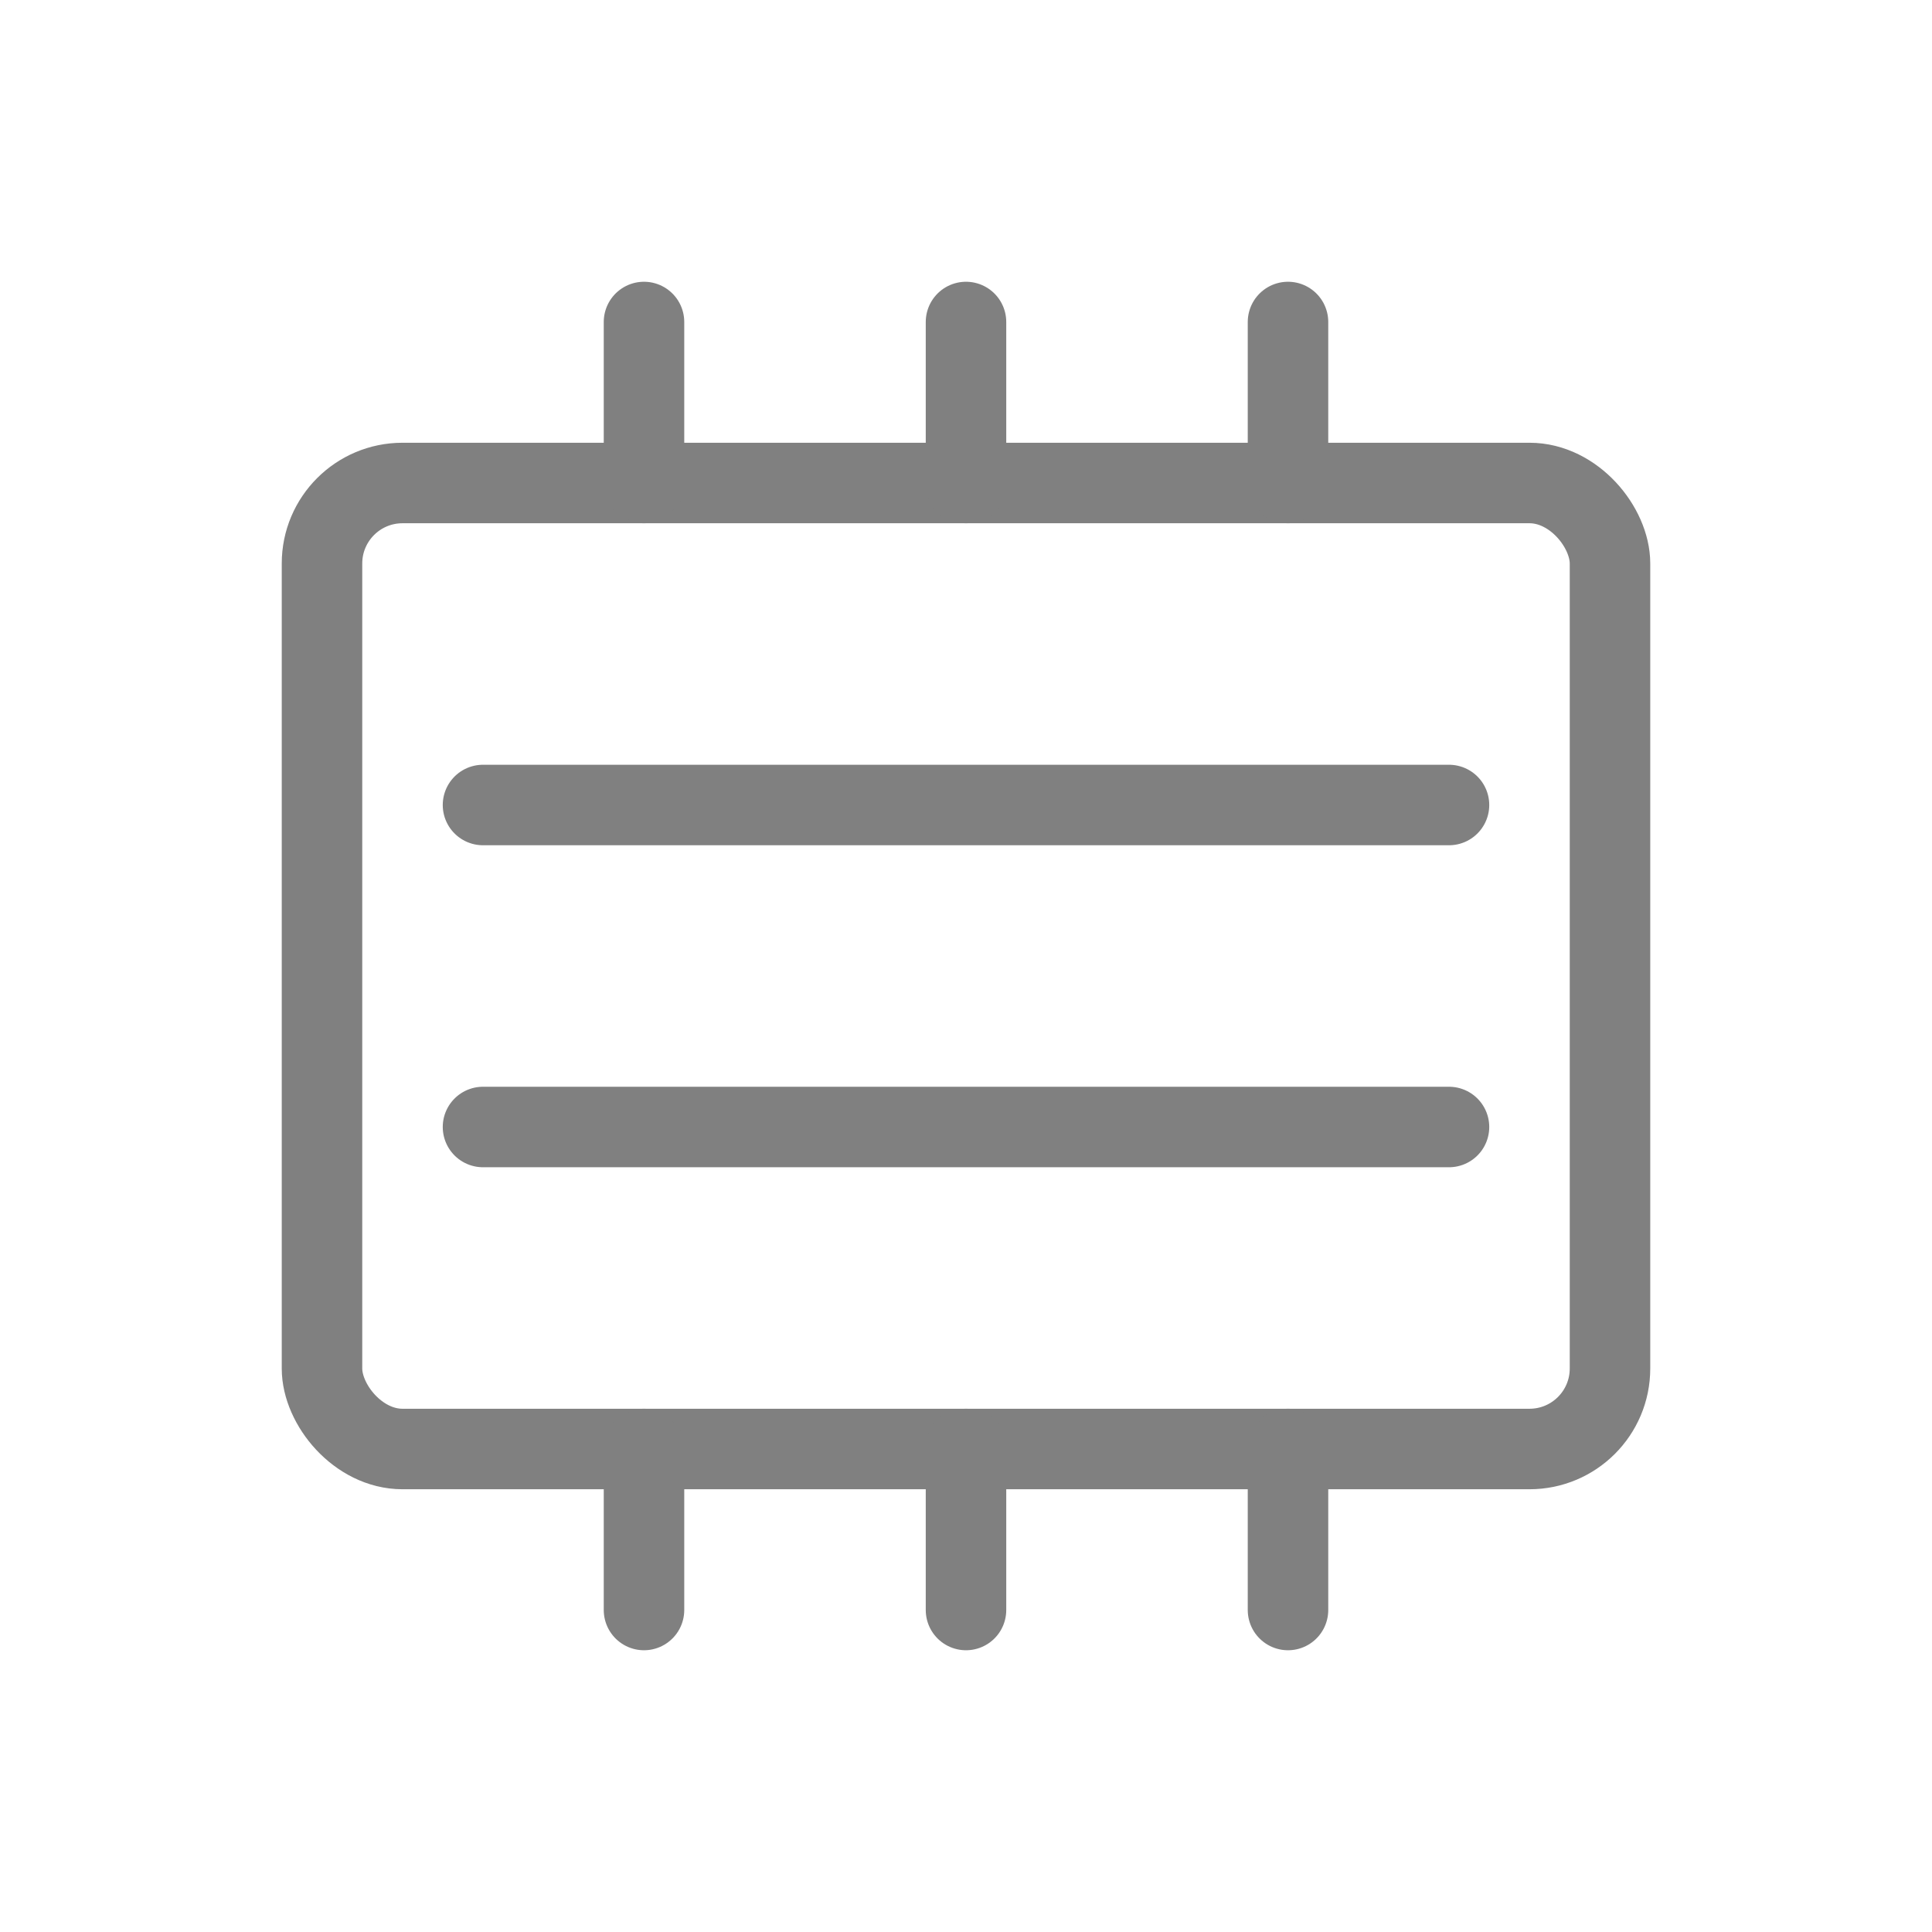
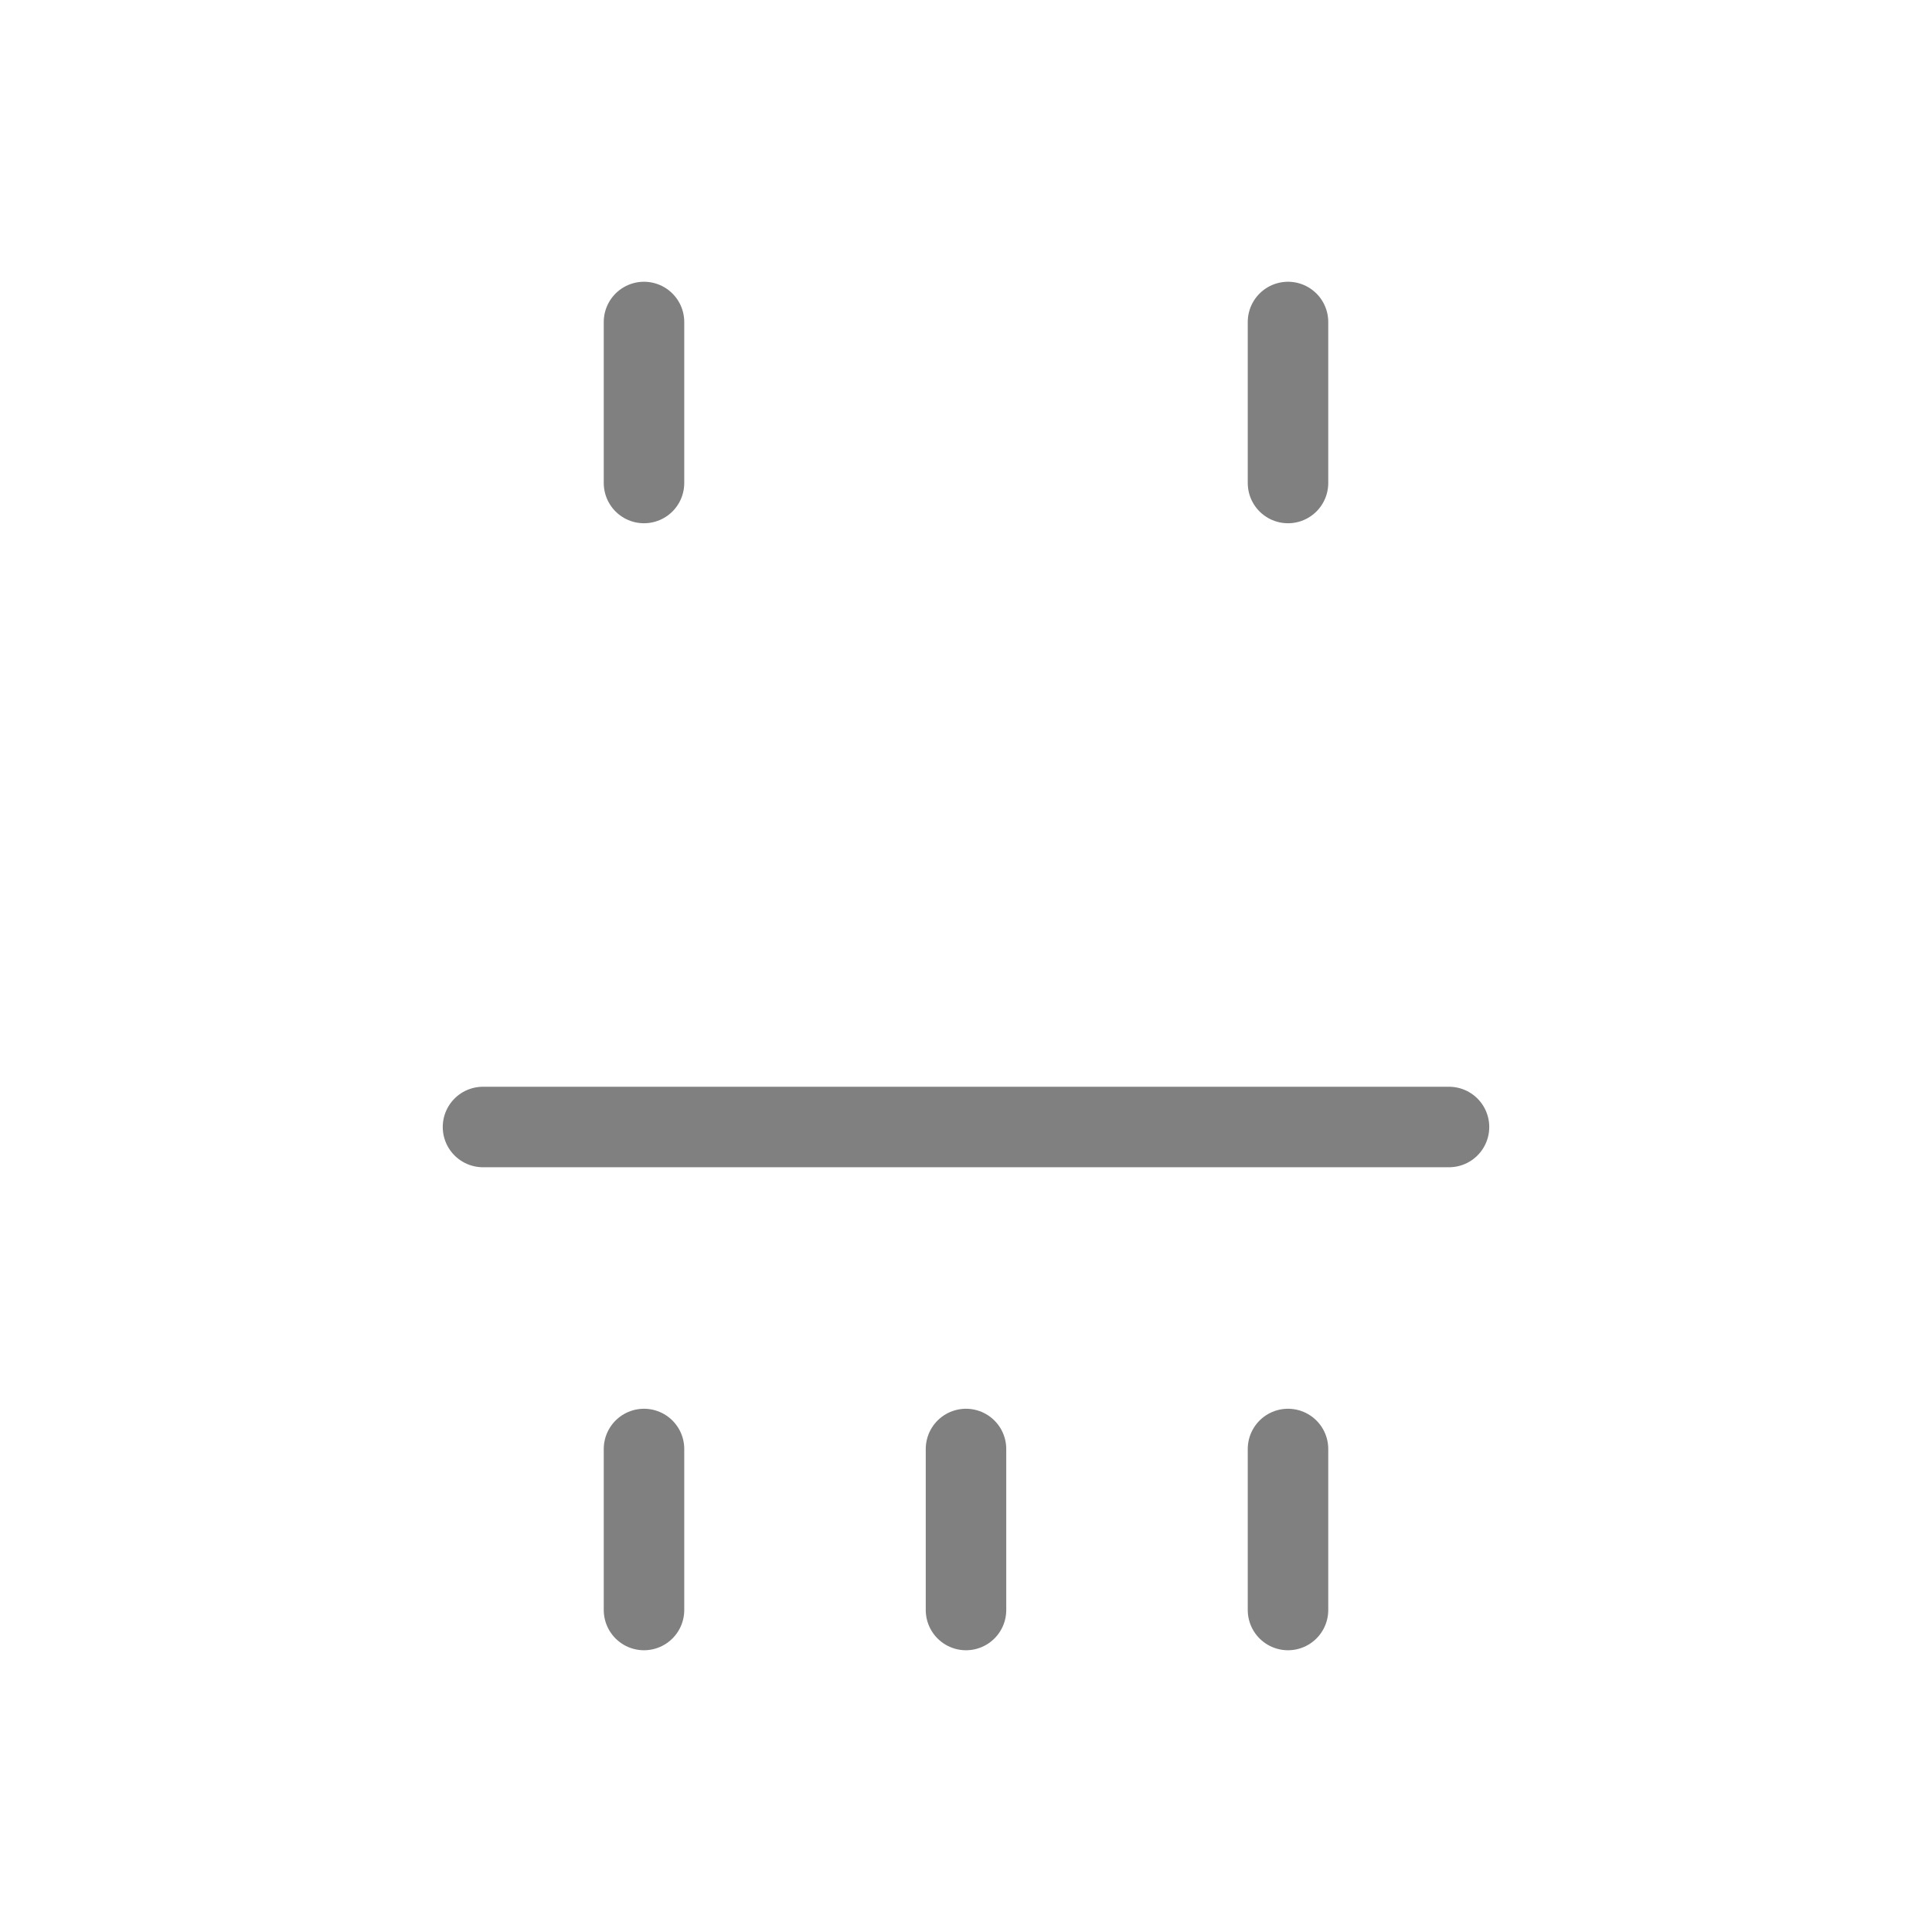
<svg xmlns="http://www.w3.org/2000/svg" viewBox="0 0 48 48">
-   <rect x="8" y="12" width="32" height="24" rx="2" fill="none" stroke="gray" stroke-width="2" stroke-linecap="round" stroke-linejoin="round" />
  <line x1="16" y1="8" x2="16" y2="12" stroke="gray" stroke-width="2" stroke-linecap="round" />
-   <line x1="24" y1="8" x2="24" y2="12" stroke="gray" stroke-width="2" stroke-linecap="round" />
  <line x1="32" y1="8" x2="32" y2="12" stroke="gray" stroke-width="2" stroke-linecap="round" />
  <line x1="16" y1="36" x2="16" y2="40" stroke="gray" stroke-width="2" stroke-linecap="round" />
  <line x1="24" y1="36" x2="24" y2="40" stroke="gray" stroke-width="2" stroke-linecap="round" />
  <line x1="32" y1="36" x2="32" y2="40" stroke="gray" stroke-width="2" stroke-linecap="round" />
-   <line x1="12" y1="20" x2="36" y2="20" stroke="gray" stroke-width="2" stroke-linecap="round" />
  <line x1="12" y1="28" x2="36" y2="28" stroke="gray" stroke-width="2" stroke-linecap="round" />
</svg>